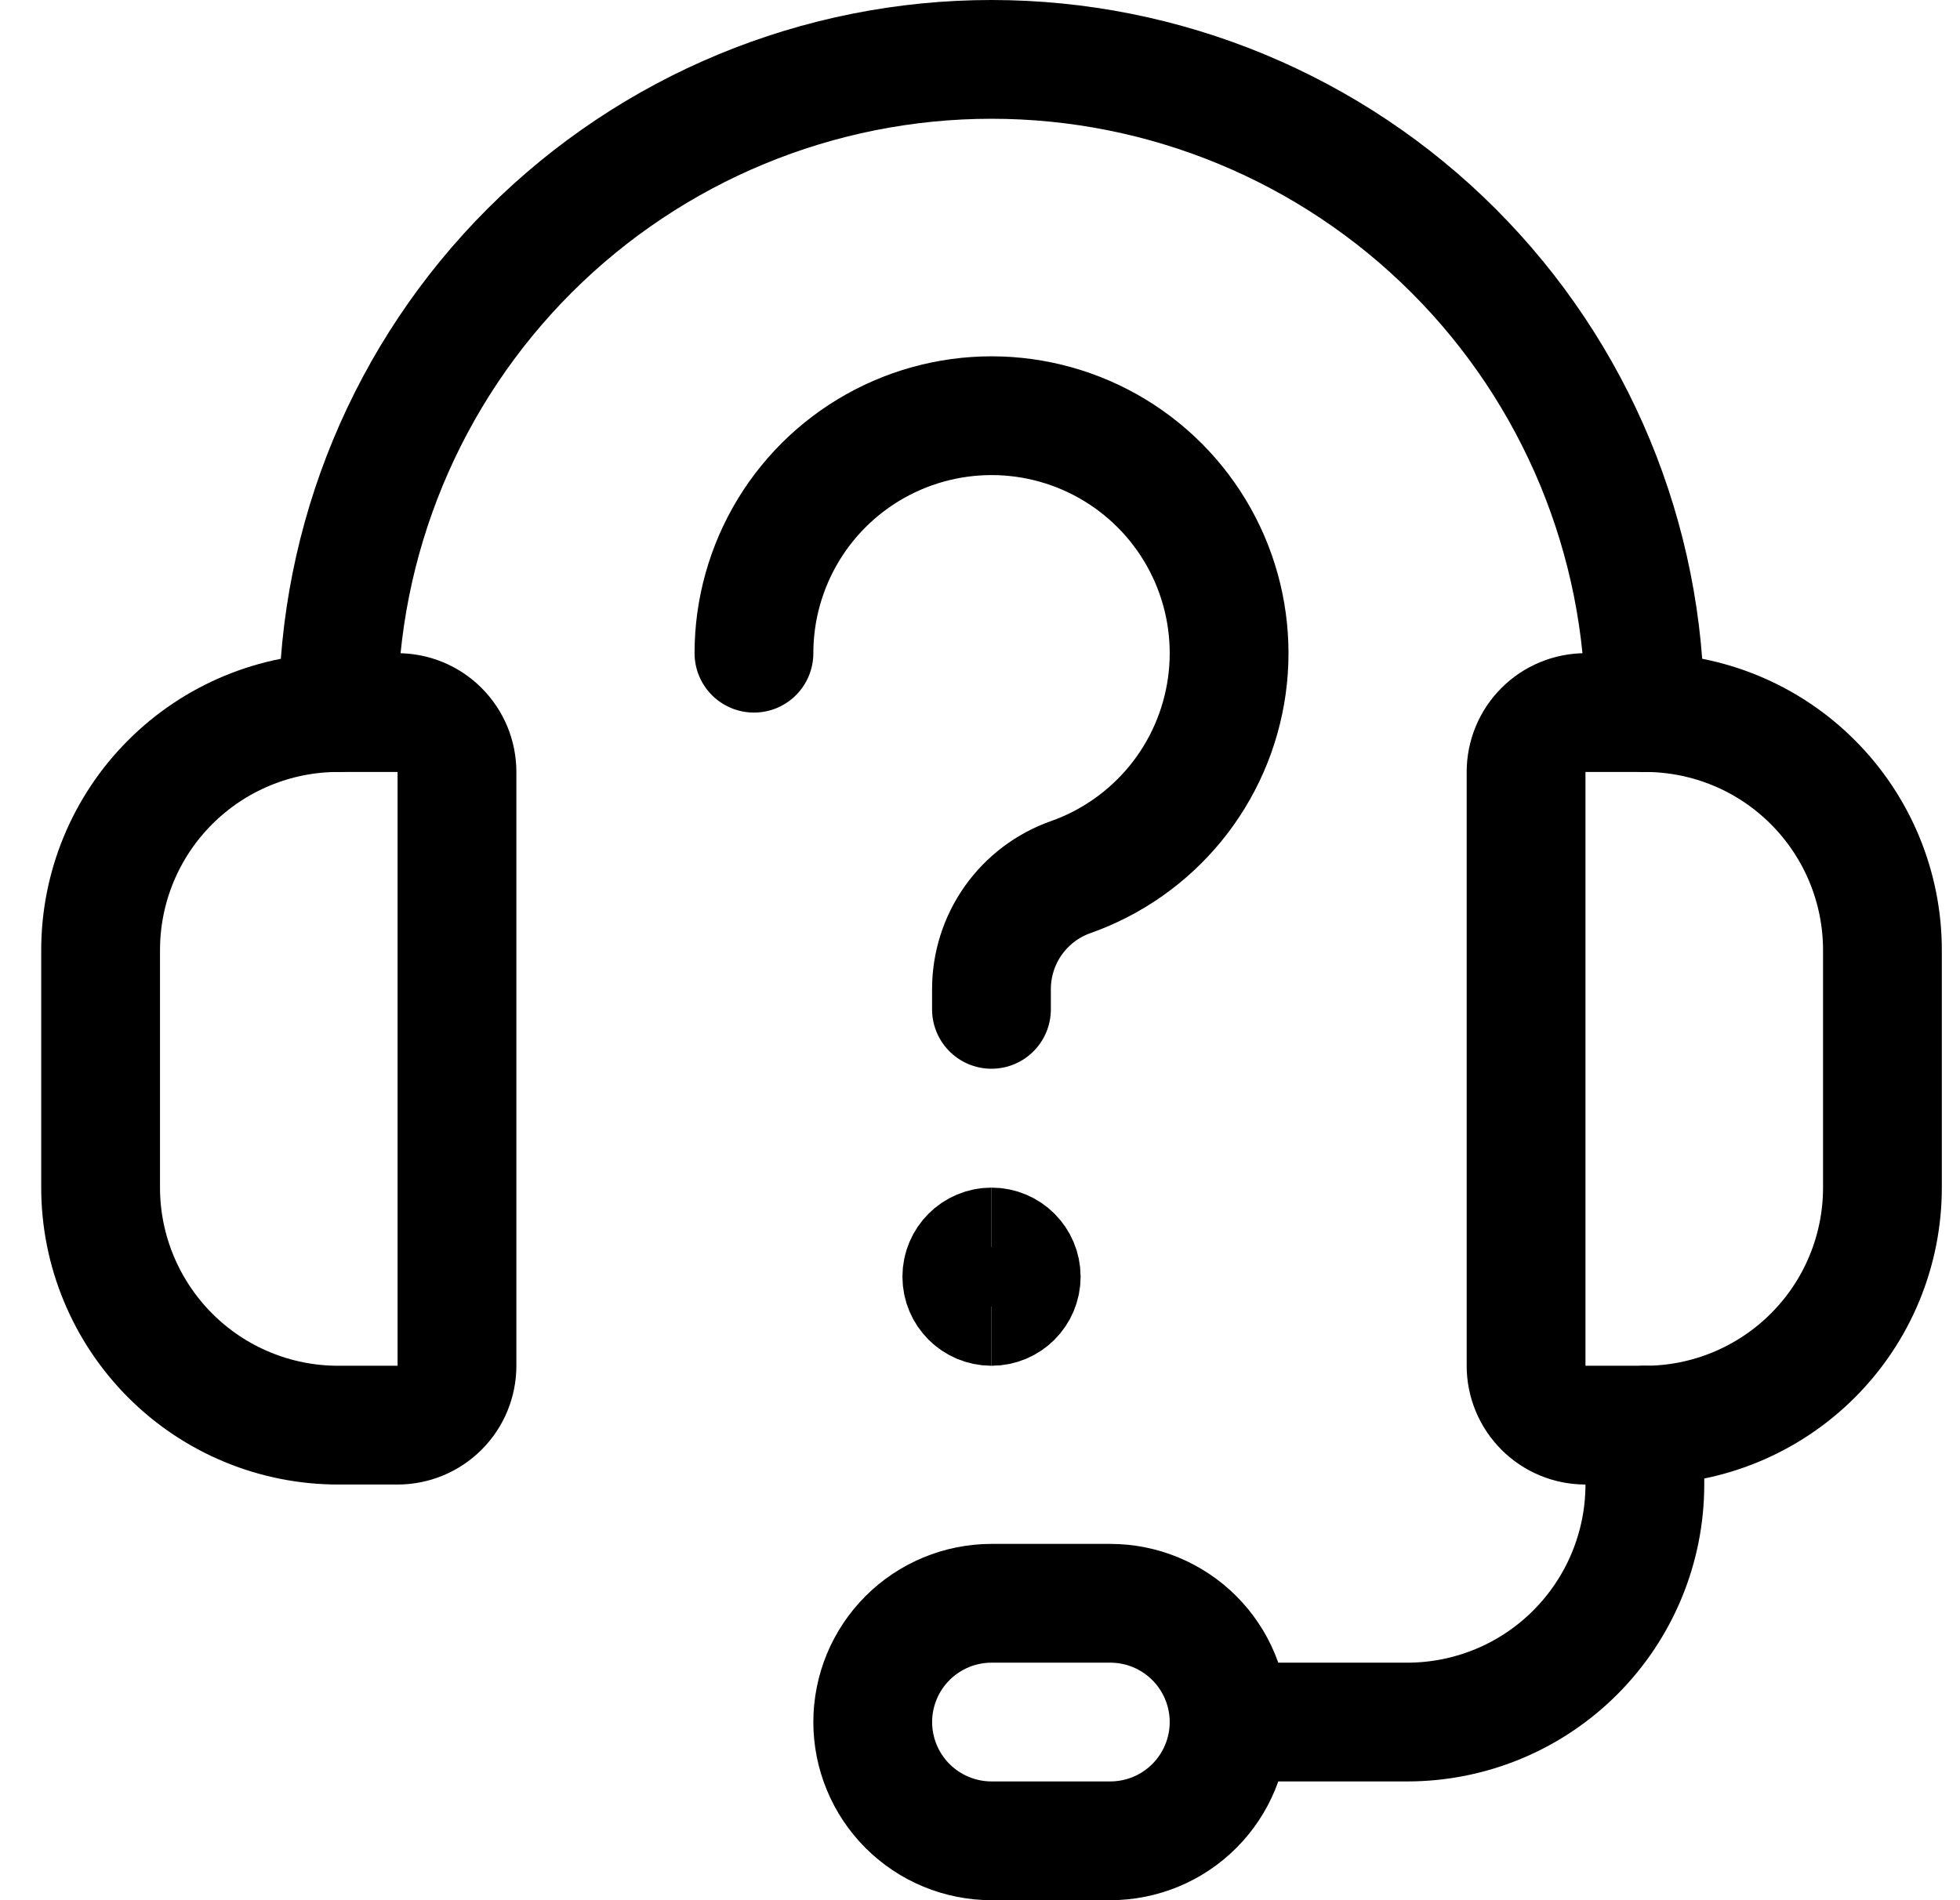
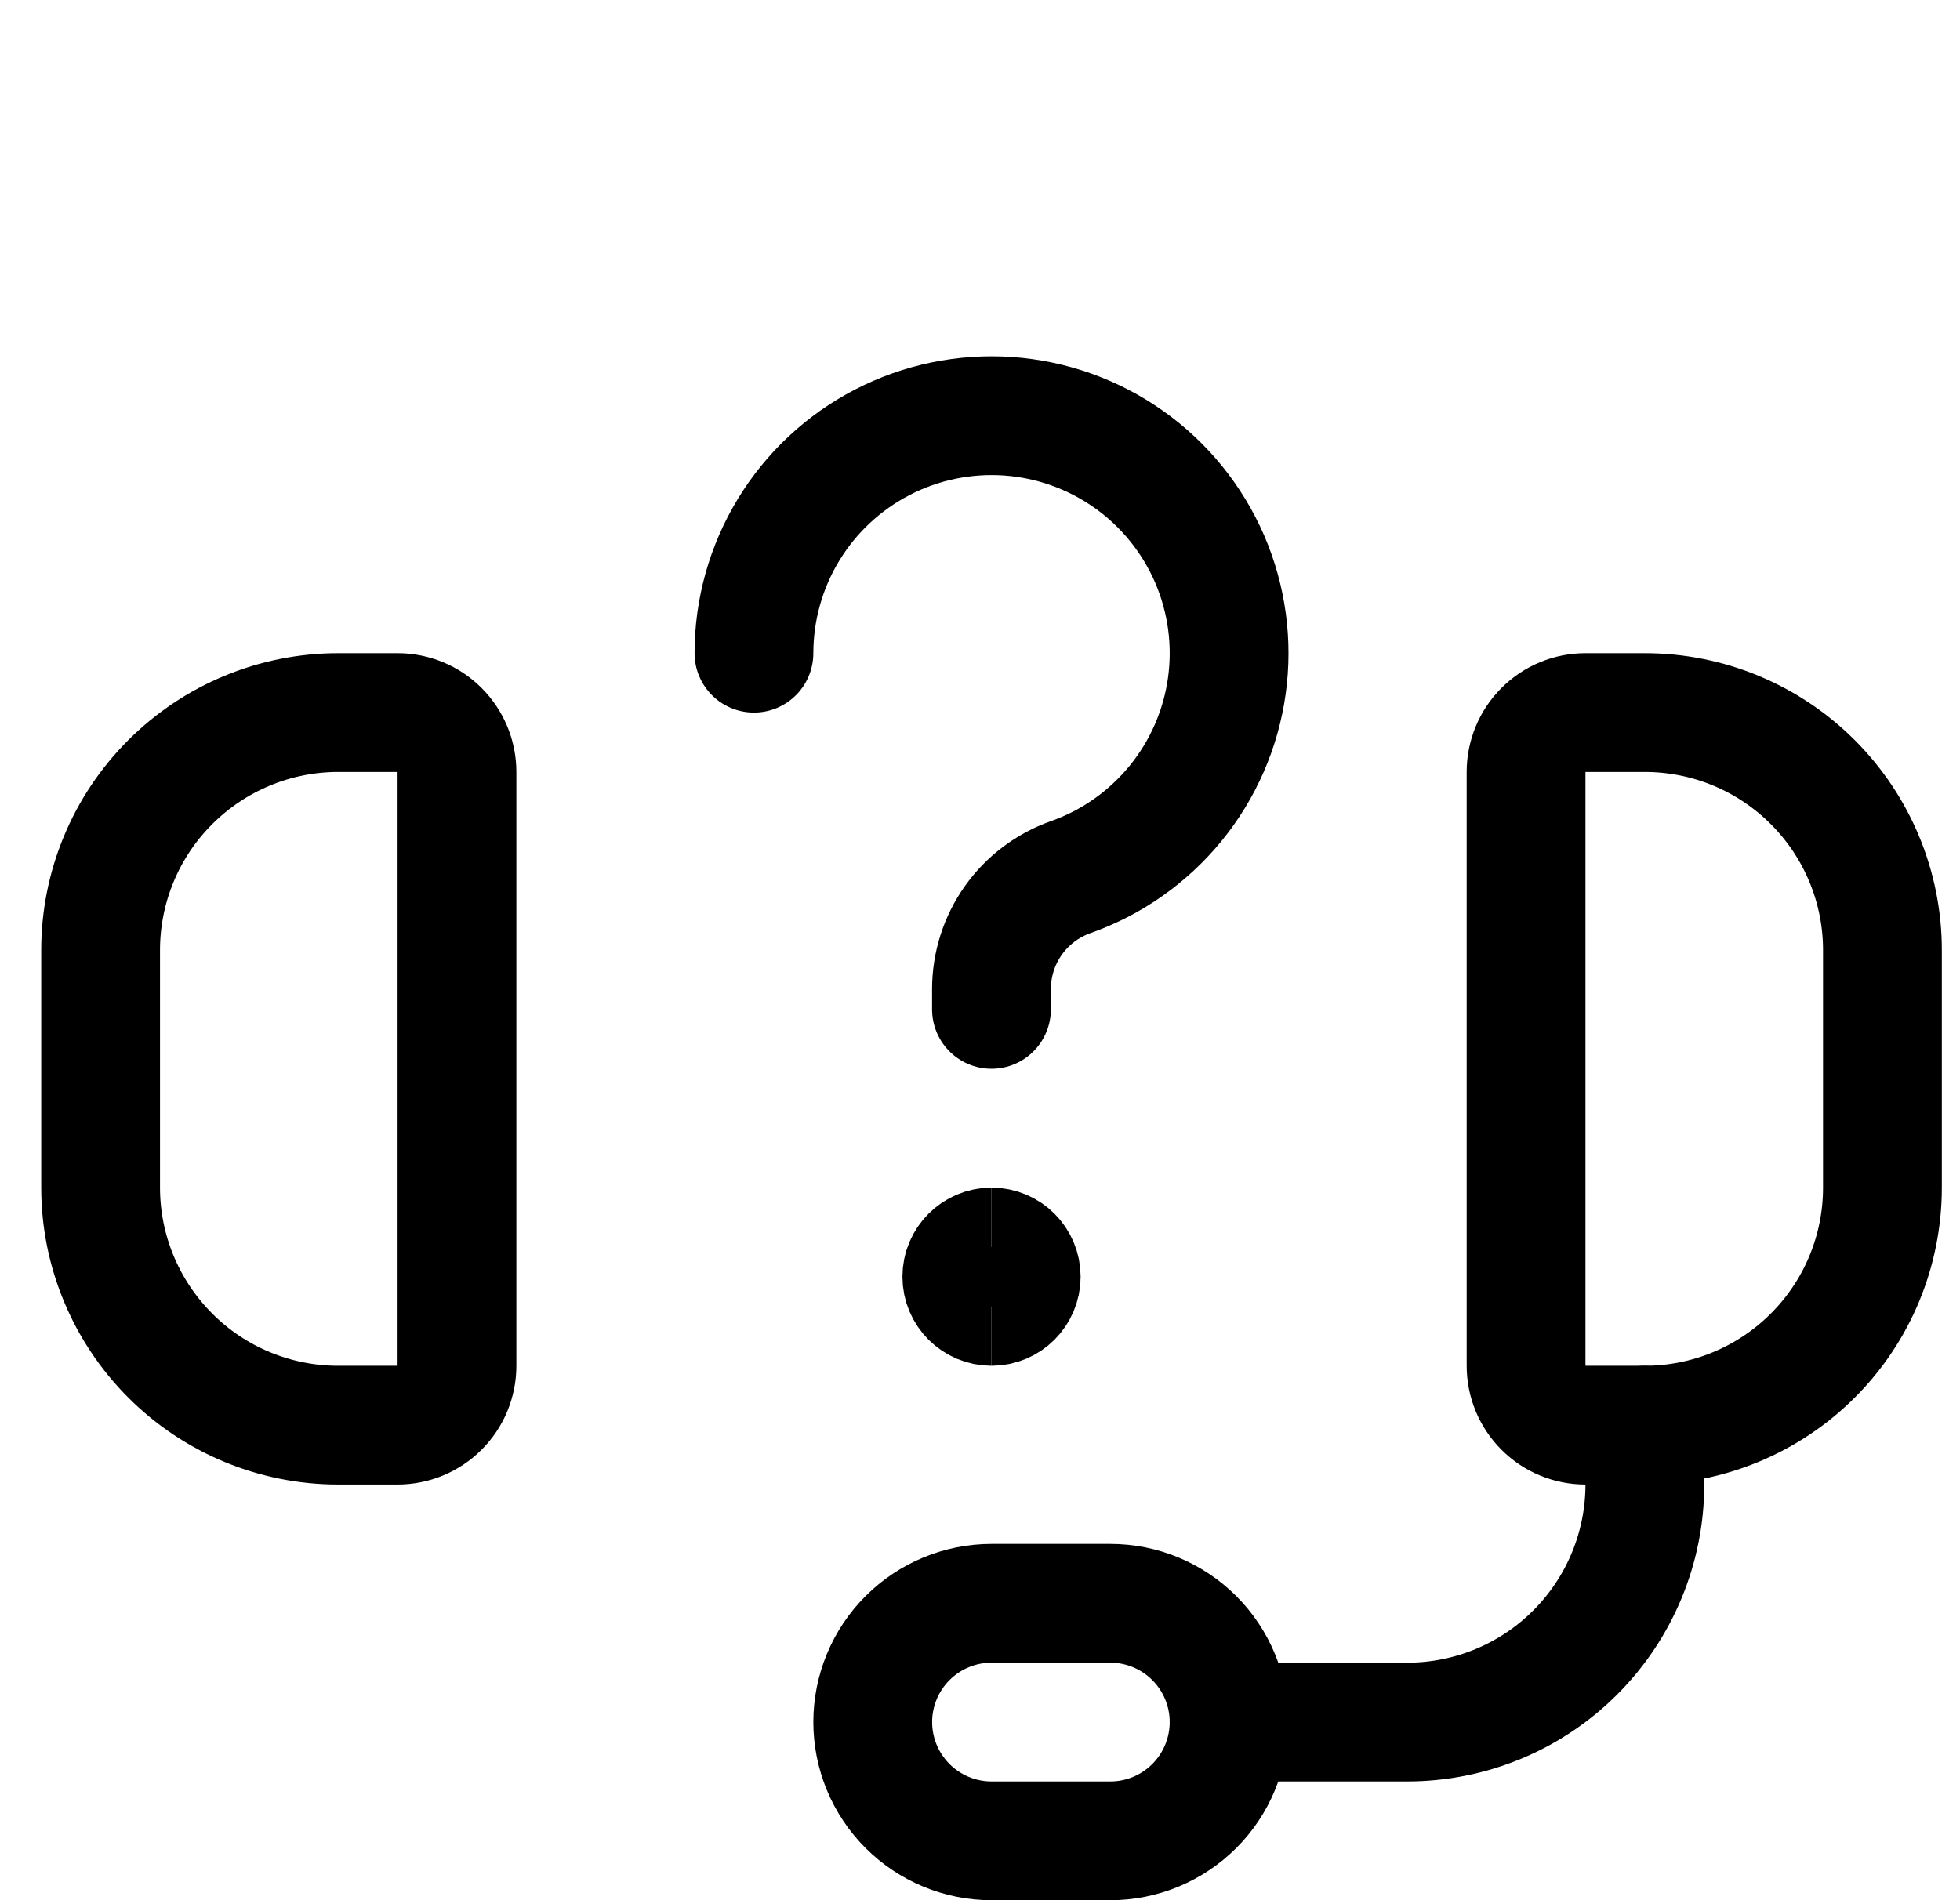
<svg xmlns="http://www.w3.org/2000/svg" fill="none" height="32" viewBox="0 0 33 32" width="33">
  <clipPath id="a">
    <path d="m.694 0h32v32h-32z" />
  </clipPath>
  <g clip-path="url(#a)" stroke="#000" stroke-width="2">
    <g stroke-linecap="round" stroke-linejoin="round">
      <path d="m6.694 24h-1c-1.061 0-2.078-.421-2.828-1.172s-1.172-1.768-1.172-2.828v-4c0-1.061.421-2.078 1.172-2.828.75-.75 1.768-1.172 2.828-1.172h1c.265 0 .52.105.707.293.188.188.293.442.293.707v10c0 .265-.105.52-.293.707-.188.188-.442.293-.707.293z" />
      <path d="m27.694 24h-1c-.265 0-.52-.105-.707-.293-.188-.188-.293-.442-.293-.707v-10c0-.265.105-.52.293-.707.187-.188.442-.293.707-.293h1c1.061 0 2.078.421 2.828 1.172.75.75 1.172 1.768 1.172 2.828v4c0 1.061-.421 2.078-1.172 2.828-.75.75-1.768 1.172-2.828 1.172z" />
-       <path d="m5.694 12c0-2.917 1.159-5.715 3.222-7.778 2.063-2.063 4.861-3.222 7.778-3.222s5.715 1.159 7.778 3.222c2.063 2.063 3.222 4.861 3.222 7.778" />
      <path d="m20.694 29h3c1.061 0 2.078-.421 2.828-1.172.75-.75 1.172-1.768 1.172-2.828v-1" />
      <path d="m18.694 31h-2c-.53 0-1.039-.211-1.414-.586-.375-.375-.586-.884-.586-1.414s.211-1.039.586-1.414c.375-.375.884-.586 1.414-.586h2c.53 0 1.039.211 1.414.586.375.375.586.884.586 1.414s-.211 1.039-.586 1.414c-.375.375-.884.586-1.414.586z" />
      <path d="m12.694 11c0-.733.202-1.452.583-2.079.381-.626.927-1.136 1.579-1.473.651-.337 1.383-.488 2.114-.438.732.051 1.435.301 2.034.725.599.423 1.069 1.003 1.361 1.676.291.673.392 1.413.291 2.139s-.399 1.411-.863 1.979c-.464.568-1.075.998-1.766 1.242-.39.138-.728.393-.967.731-.239.338-.367.742-.367 1.155v.341" />
    </g>
    <path d="m16.694 22c-.276 0-.5-.224-.5-.5s.224-.5.5-.5" />
    <path d="m16.694 22c.276 0 .5-.224.5-.5s-.224-.5-.5-.5" />
  </g>
</svg>